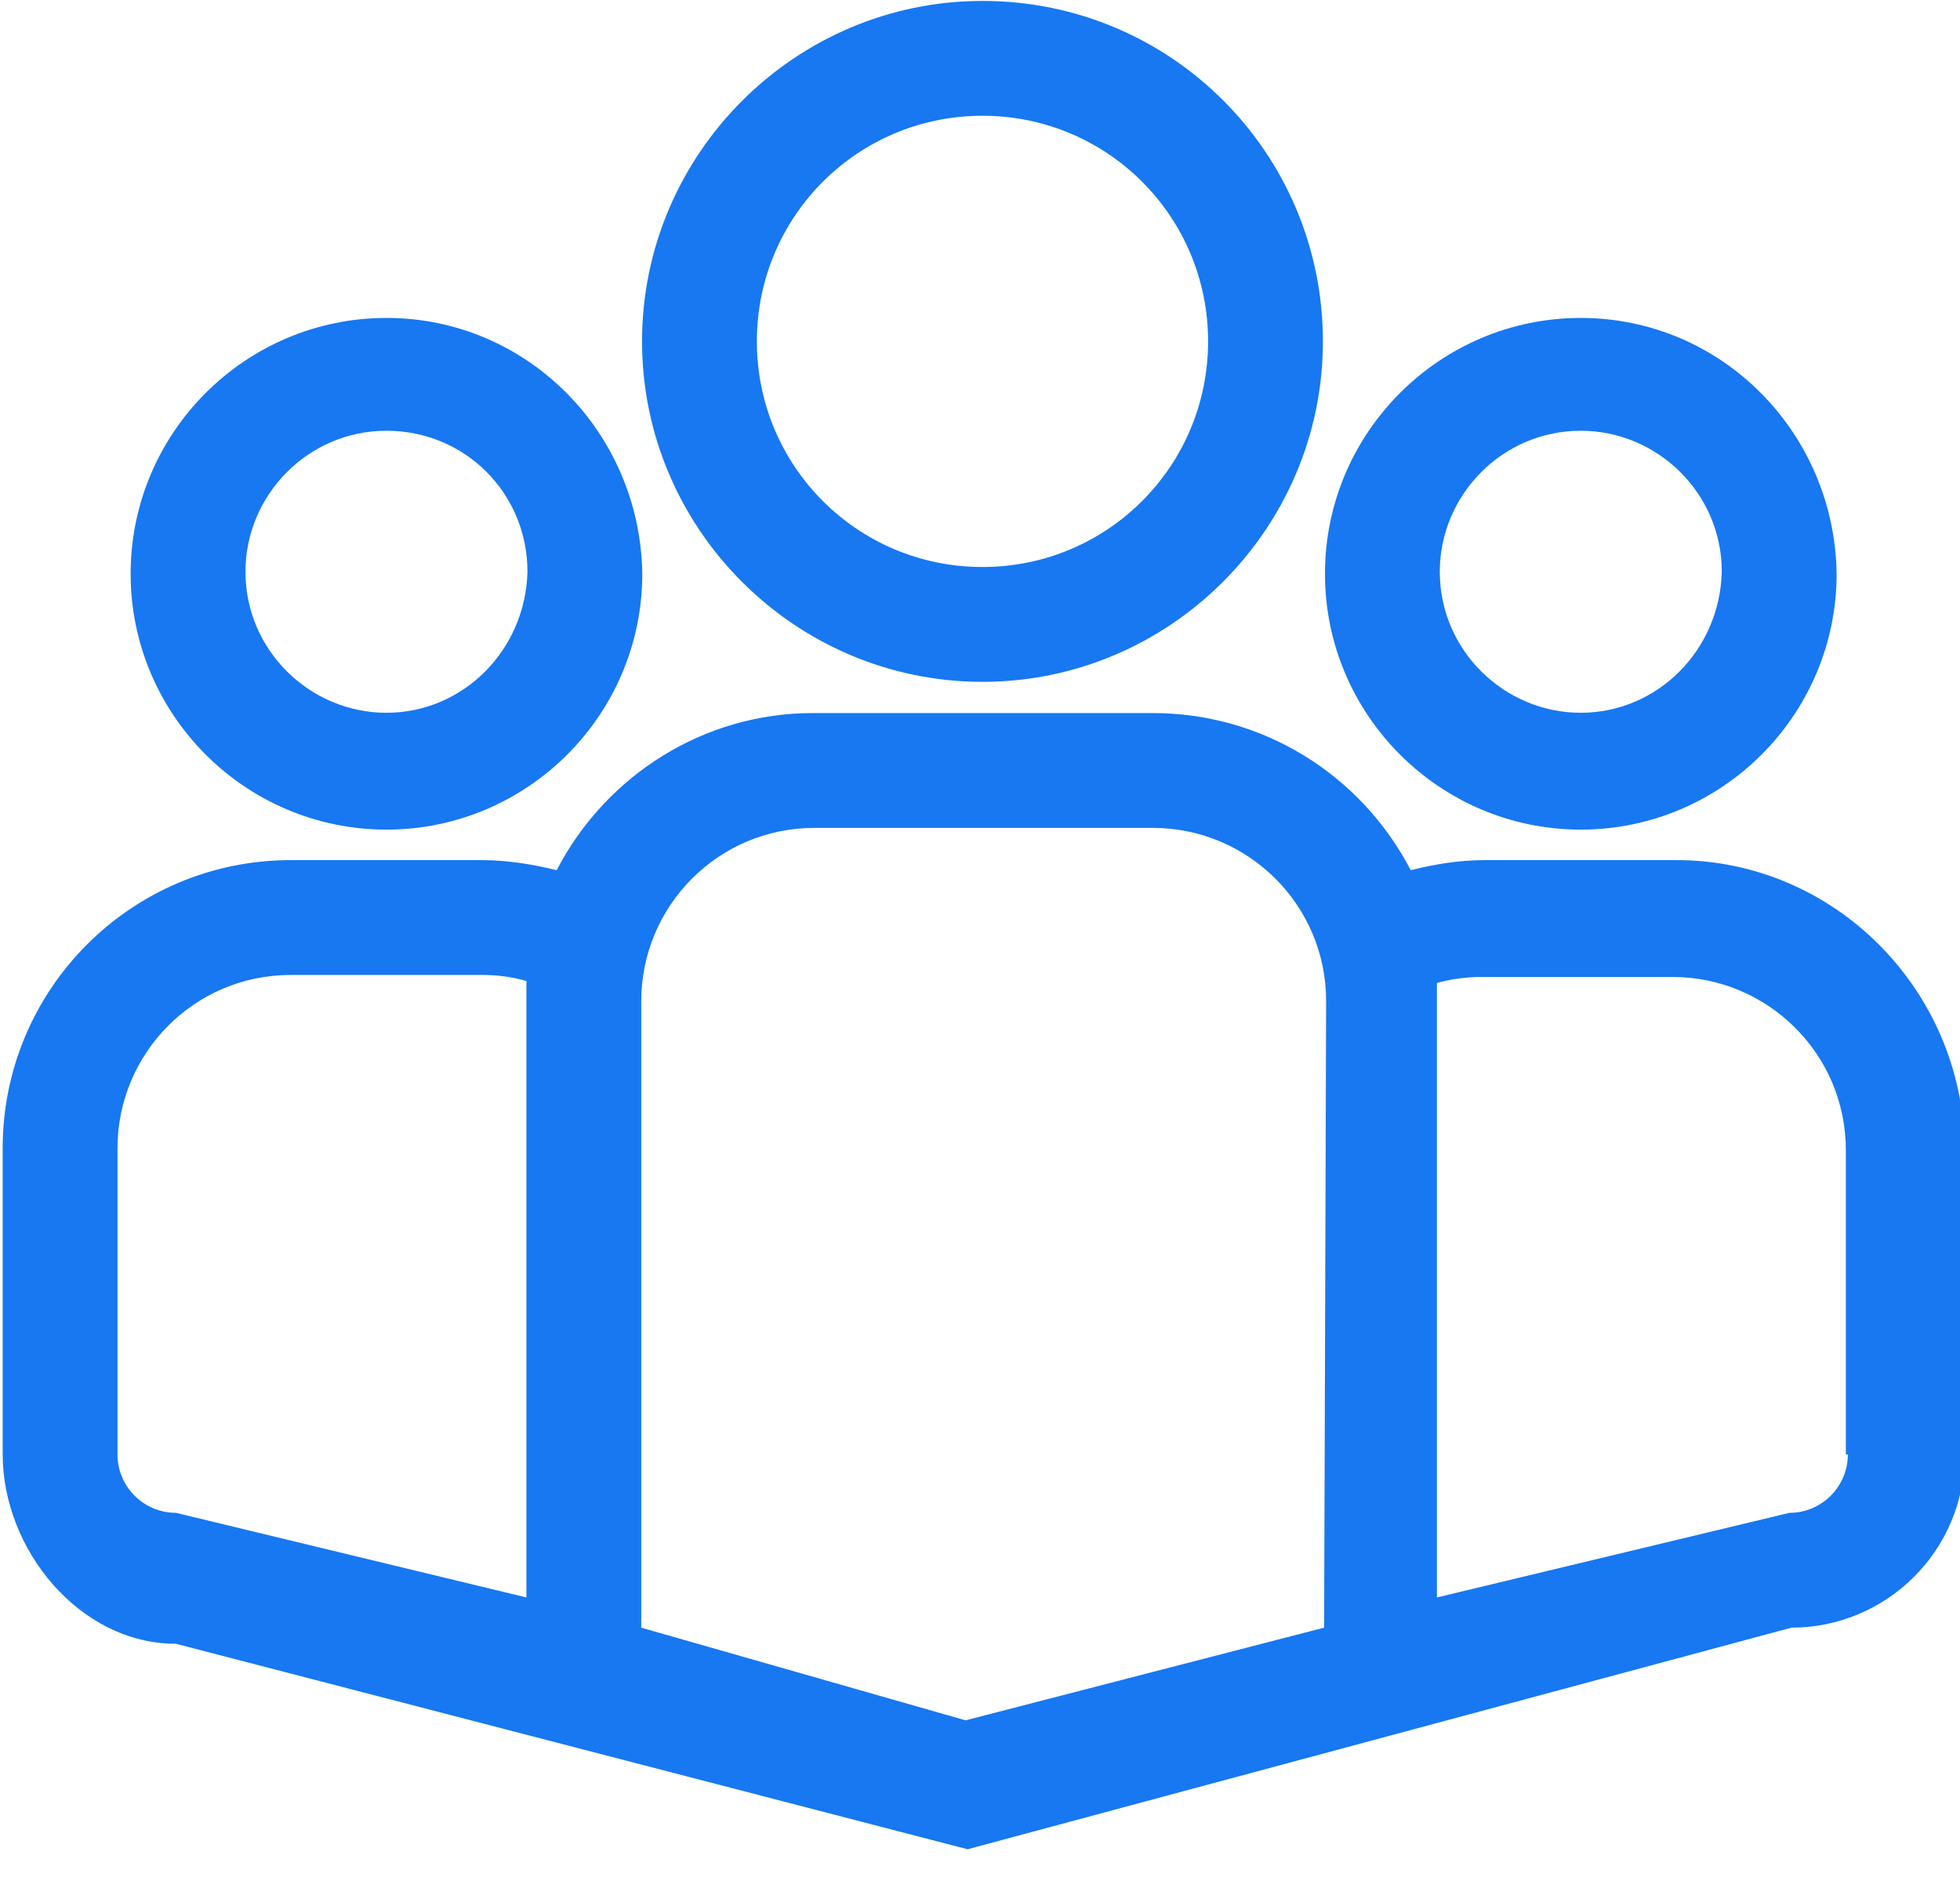
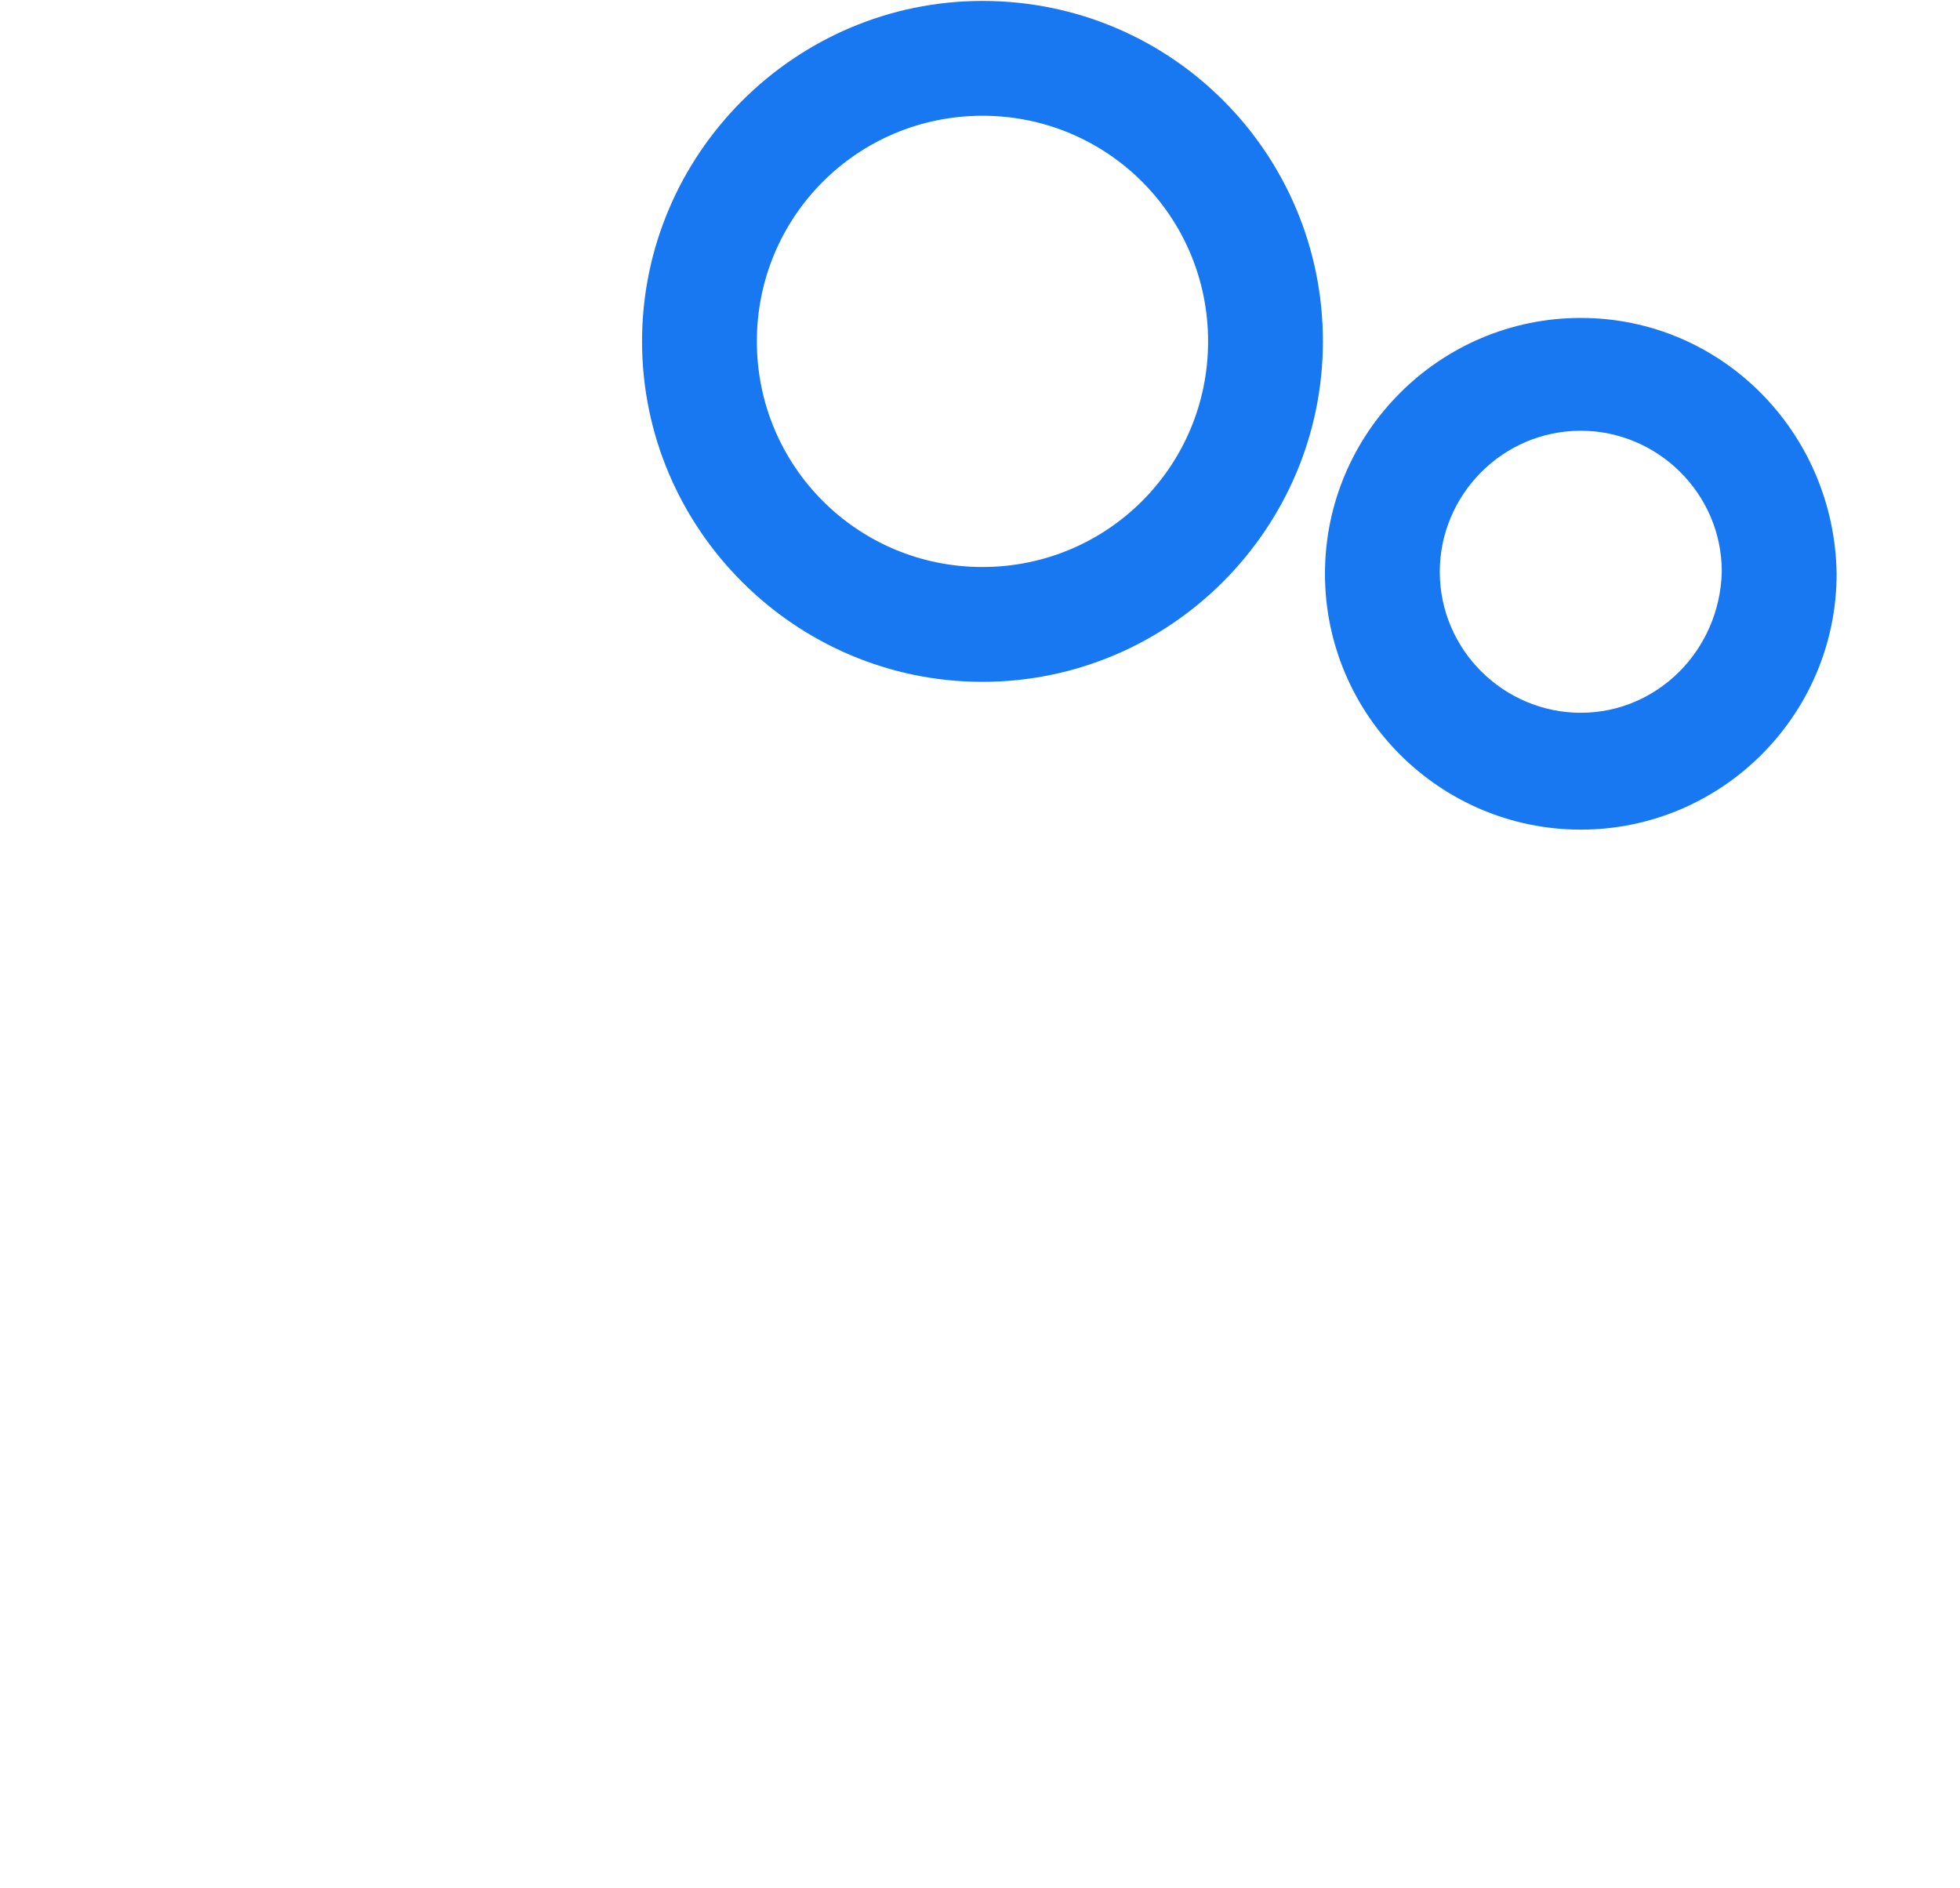
<svg xmlns="http://www.w3.org/2000/svg" xmlns:xlink="http://www.w3.org/1999/xlink" version="1.1" id="Layer_1" x="0px" y="0px" viewBox="0 0 97.3 93.7" style="enable-background:new 0 0 97.3 93.7;" xml:space="preserve">
  <style type="text/css"> .st0{clip-path:url(#SVGID_2_);} .st1{fill:#1778F2;} </style>
  <g>
    <g>
      <defs>
        <rect id="SVGID_1_" x="-34.7" y="-57.1" width="167" height="195" />
      </defs>
      <clipPath id="SVGID_2_">
        <use xlink:href="#SVGID_1_" style="overflow:visible;" />
      </clipPath>
      <g id="Several_account_types" class="st0">
        <g id="group" transform="translate(34.833 13.417)">
          <g id="Group_4" transform="translate(0 79.079)">
            <g id="Group_3">
-               <path id="Path_10" class="st1" d="M48.4-49.8h-9.5c-1.3,0-2.5,0.2-3.7,0.5c-2.5-4.8-7.4-7.8-12.8-7.8H5.5 c-5.3,0-10.2,3-12.7,7.8c-1.2-0.3-2.5-0.5-3.7-0.5h-9.5c-7.9,0-14.3,6.4-14.3,14.3v15.2c0,4.7,3.8,9.4,8.6,9.4L13.2-0.7l0,0 l40.9-11c4.7,0,8.6-3.8,8.6-8.6v-15.2C62.6-43.4,56.2-49.8,48.4-49.8z M-8.7-42.8v29.6l-17.4-4.2c-1.6,0-2.9-1.3-2.9-2.9 v-15.2c0-4.7,3.8-8.6,8.6-8.6h9.5c0.8,0,1.5,0.1,2.2,0.3C-8.7-43.5-8.7-43.2-8.7-42.8L-8.7-42.8z M30.9-11.7L13.1-7.1L-3-11.7 v-31.1c0-4.7,3.8-8.6,8.6-8.6h16.8c4.7,0,8.6,3.8,8.6,8.6L30.9-11.7z M56.9-20.3c0,1.6-1.3,2.9-2.9,2.9l-17.5,4.2v-29.6 c0-0.3,0-0.6,0-0.9c0.7-0.2,1.5-0.3,2.2-0.3h9.5c4.7,0,8.6,3.8,8.6,8.6v15.1H56.9z" />
-             </g>
+               </g>
          </g>
          <g id="Group_6" transform="translate(6.352 59.465)">
            <g id="Group_5">
-               <path id="Path_11" class="st1" d="M-22-57.1c-7,0-12.7,5.7-12.7,12.7S-29-31.7-22-31.7s12.7-5.7,12.7-12.7l0,0 C-9.4-51.4-15-57.1-22-57.1z M-22-37.5c-3.8,0-7-3.1-7-7c0-3.8,3.1-7,7-7s7,3.1,7,7l0,0C-15.1-40.6-18.2-37.5-22-37.5 L-22-37.5z" />
-             </g>
+               </g>
          </g>
          <g id="Group_8" transform="translate(31.74 43.729)">
            <g id="Group_7">
              <path id="Path_12" class="st1" d="M-17.8-57.1c-9.3,0-16.9,7.6-16.9,16.9s7.6,16.9,16.9,16.9s16.9-7.6,16.9-16.9 S-8.4-57.1-17.8-57.1z M-17.8-29C-24-29-29-34-29-40.2s5-11.2,11.2-11.2s11.2,5,11.2,11.2l0,0C-6.6-34-11.6-29-17.8-29z" />
            </g>
          </g>
          <g id="Group_10" transform="translate(65.642 59.465)">
            <g id="Group_9">
              <path id="Path_13" class="st1" d="M-22-57.1c-7,0-12.7,5.7-12.7,12.7S-29-31.7-22-31.7s12.7-5.7,12.7-12.7 C-9.4-51.4-15-57.1-22-57.1z M-22-37.5c-3.8,0-7-3.1-7-7c0-3.8,3.1-7,7-7c3.8,0,7,3.1,7,7C-15.1-40.6-18.2-37.5-22-37.5 L-22-37.5z" />
            </g>
          </g>
        </g>
      </g>
    </g>
  </g>
</svg>